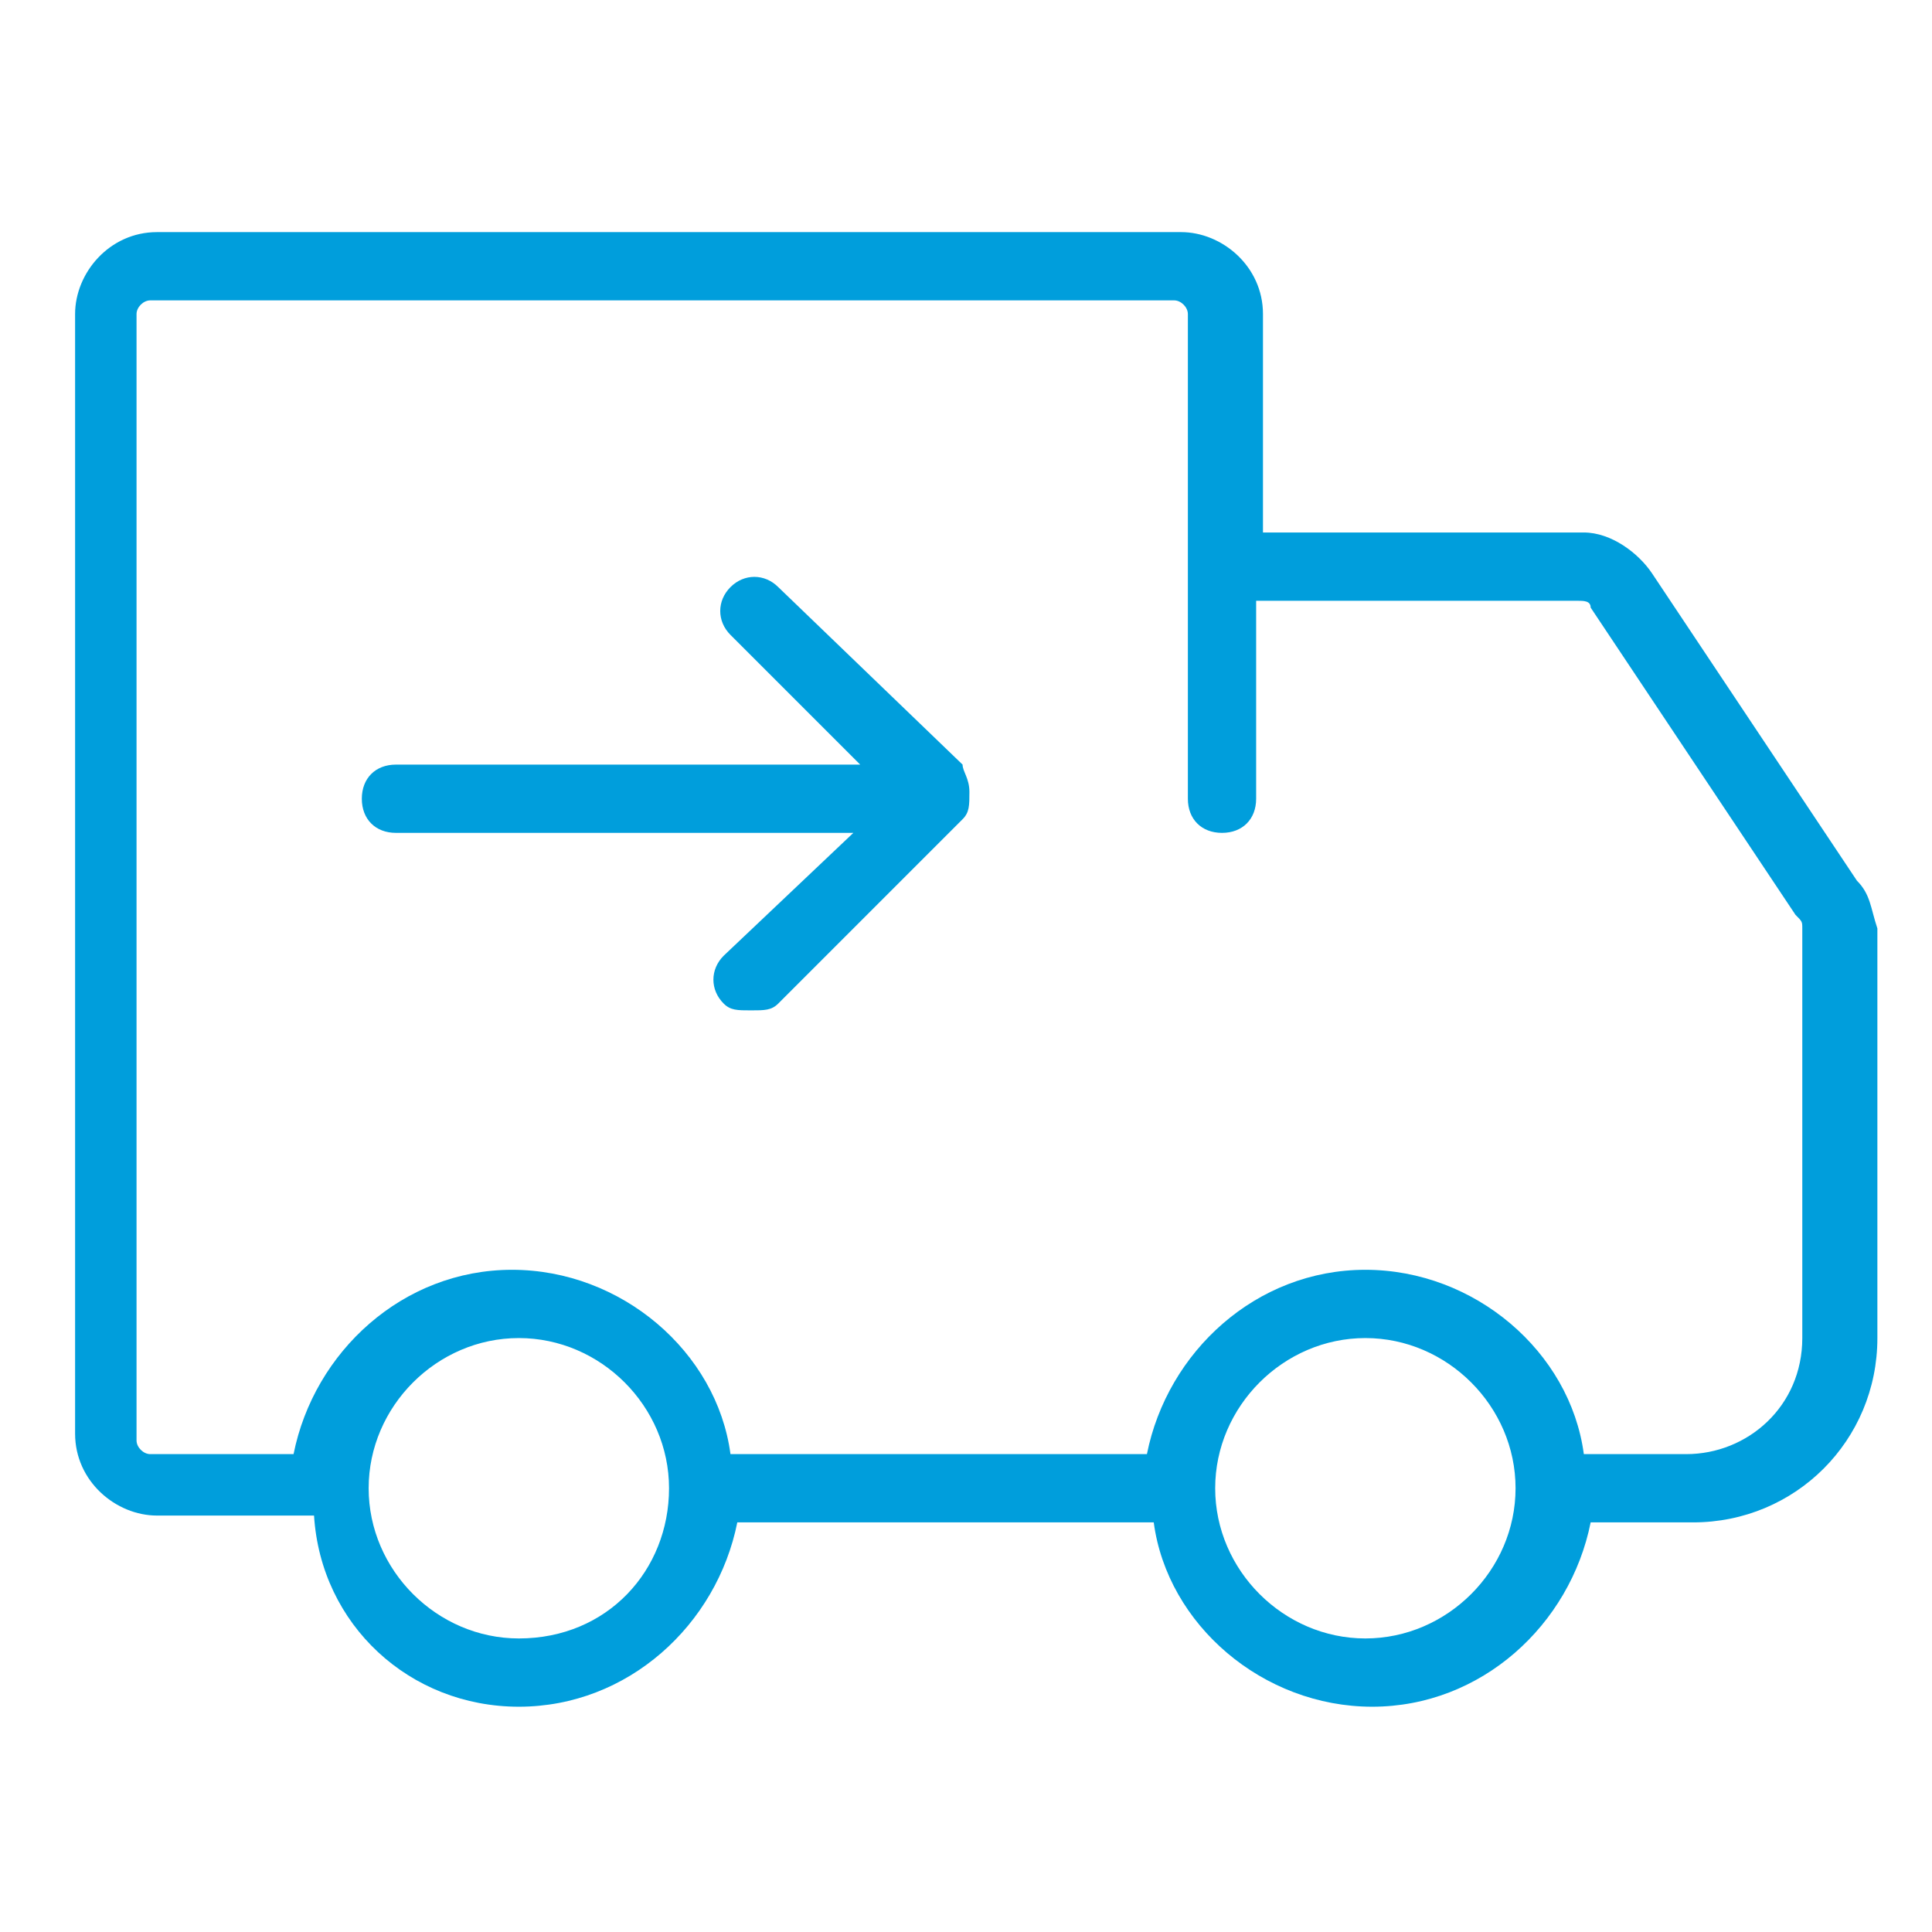
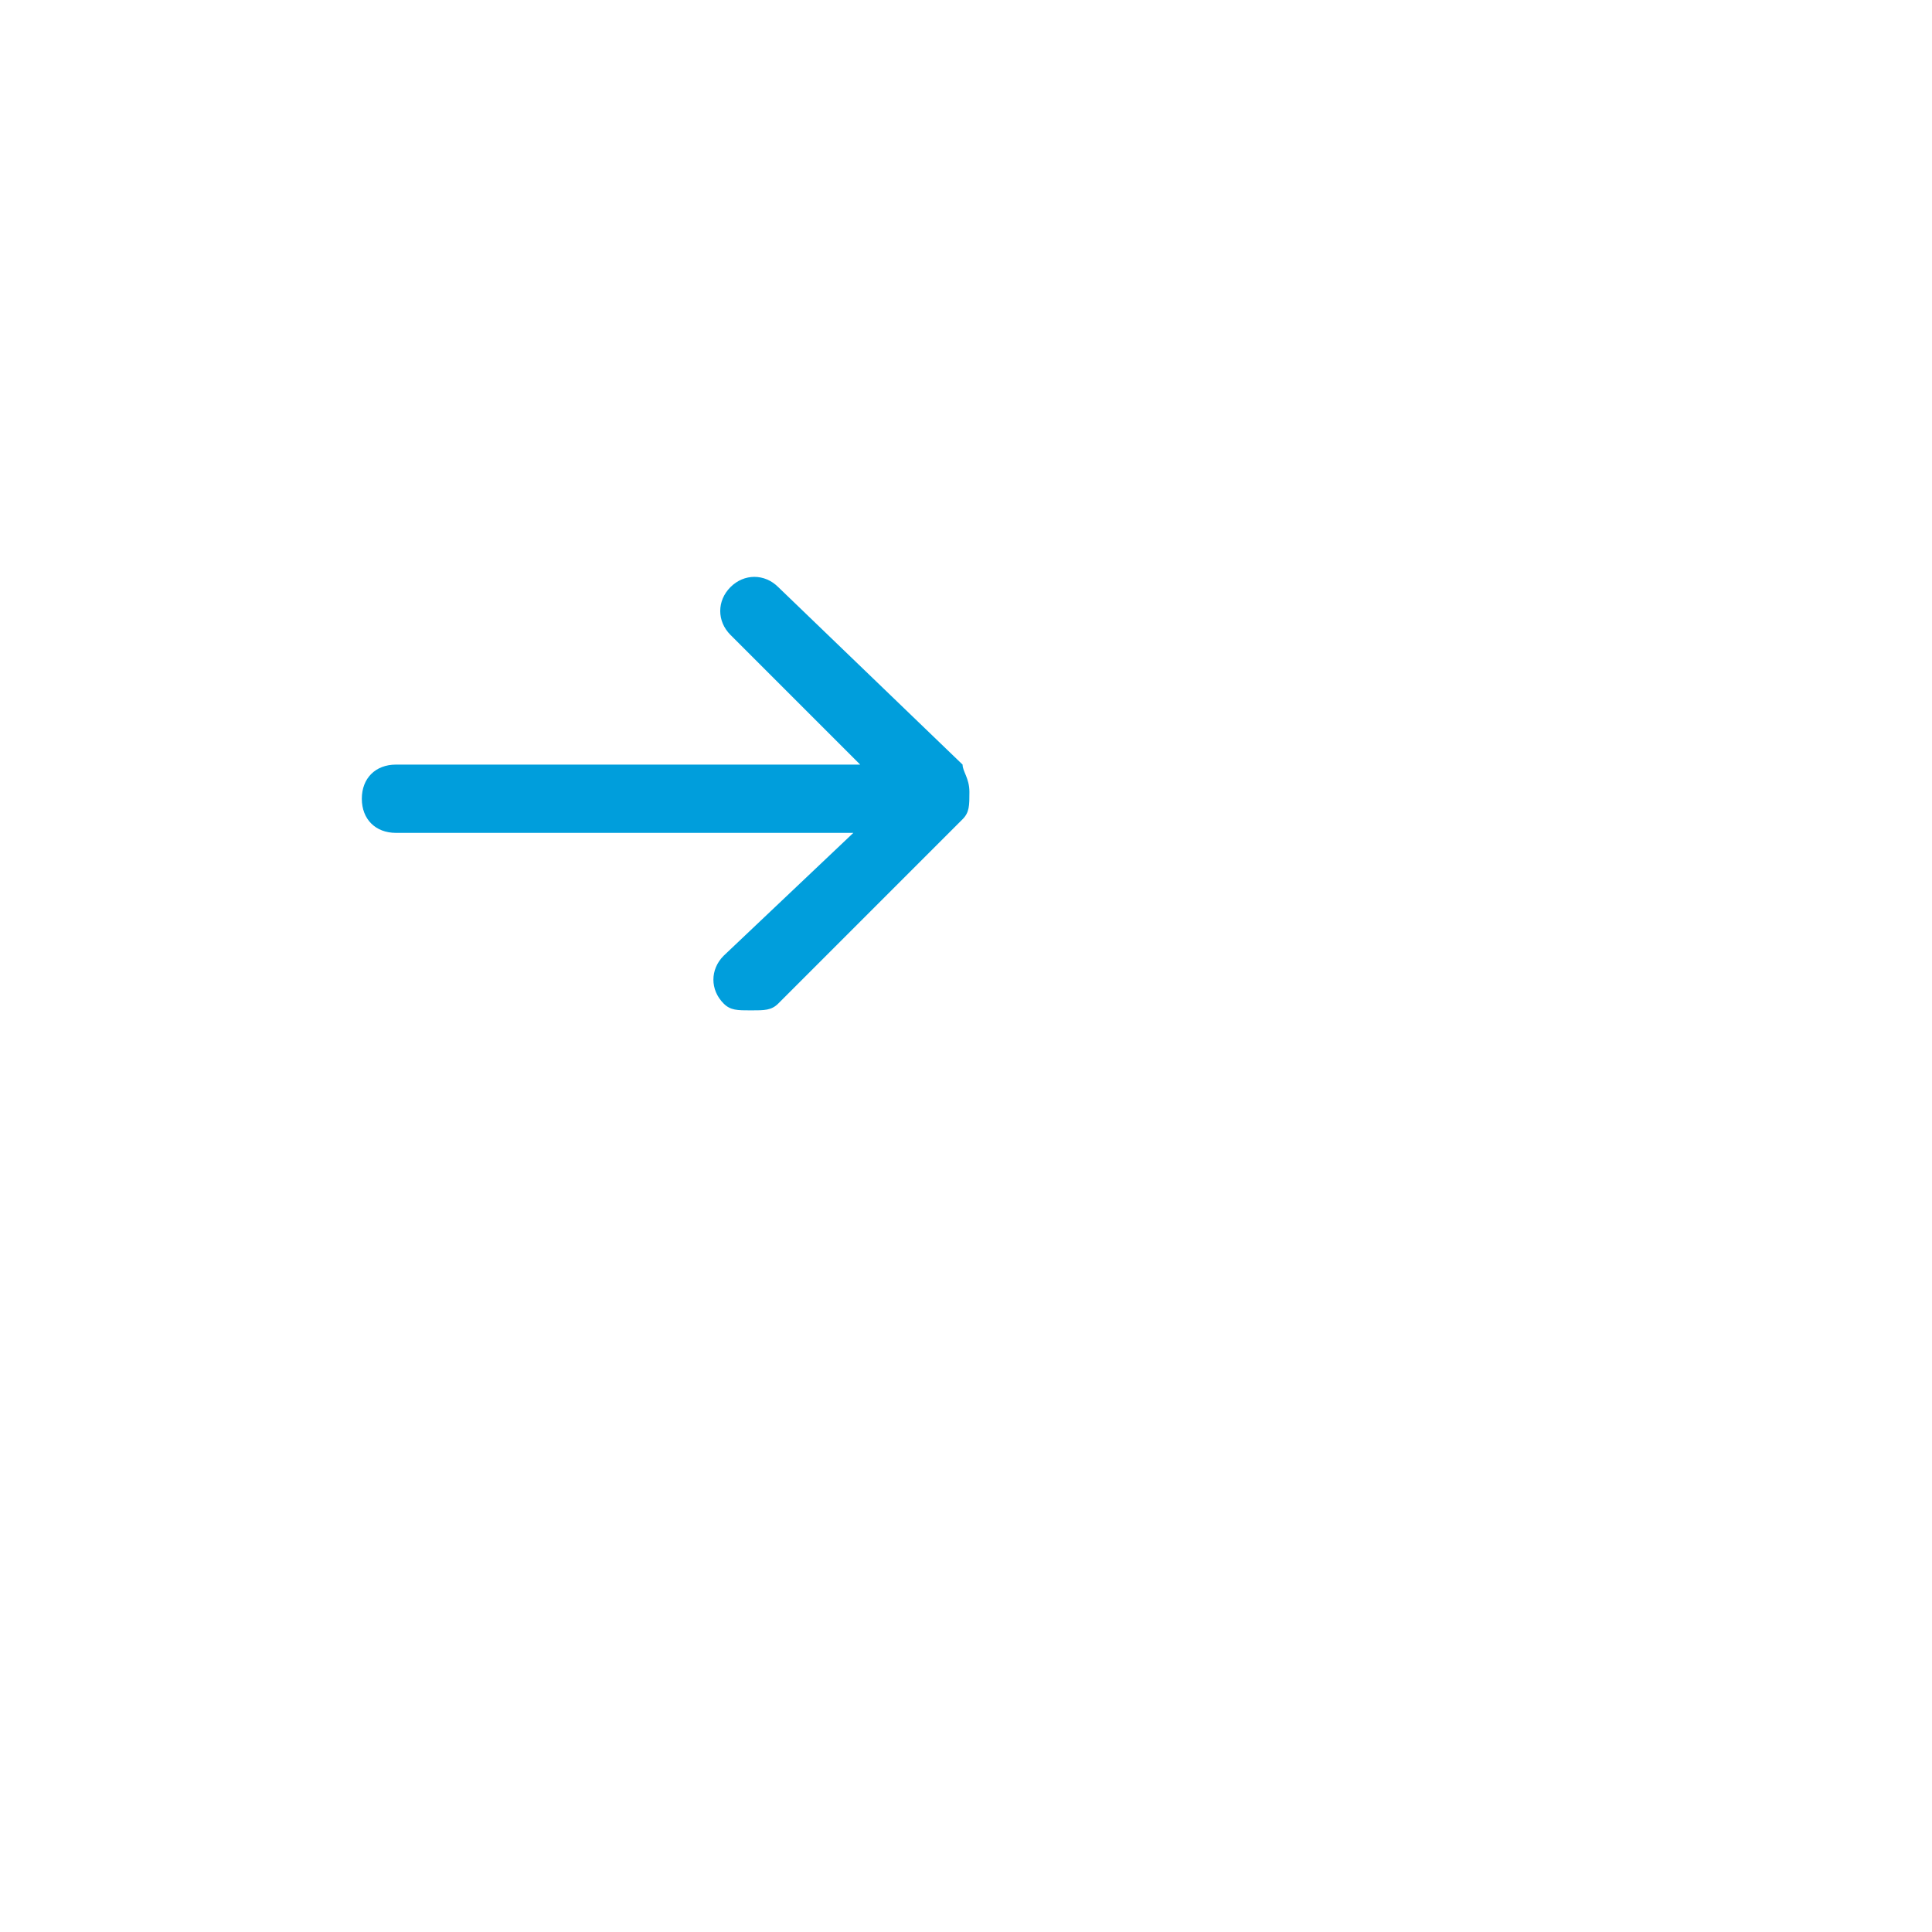
<svg xmlns="http://www.w3.org/2000/svg" version="1.1" id="Ebene_1" x="0px" y="0px" viewBox="0 0 28.3 28.3" style="enable-background:new 0 0 28.3 28.3;" xml:space="preserve">
  <style type="text/css">
	.st0{fill:#009EDC;}
</style>
  <g>
-     <path class="st0" d="M27.2,12.9l-3-4.5c-0.2-0.3-0.6-0.6-1-0.6h-4.7V4.6c0-0.7-0.6-1.2-1.2-1.2h-15c-0.7,0-1.2,0.6-1.2,1.2V21   c0,0.7,0.6,1.2,1.2,1.2h2.3C4.7,23.8,6,25,7.6,25c1.6,0,2.9-1.2,3.2-2.7h6.1c0.2,1.5,1.6,2.7,3.2,2.7c1.6,0,2.9-1.2,3.2-2.7h1.5   c1.5,0,2.7-1.2,2.7-2.7v-6c0,0,0,0,0,0c0,0,0,0,0,0C27.4,13.3,27.4,13.1,27.2,12.9z M7.6,24c-1.2,0-2.2-1-2.2-2.2c0,0,0,0,0,0   s0,0,0,0c0-1.2,1-2.2,2.2-2.2c1.2,0,2.2,1,2.2,2.2S8.9,24,7.6,24z M20,24c-1.2,0-2.2-1-2.2-2.2s1-2.2,2.2-2.2c1.2,0,2.2,1,2.2,2.2   S21.2,24,20,24z M26.4,13.6v6c0,1-0.8,1.7-1.7,1.7h-1.5c-0.2-1.5-1.6-2.7-3.2-2.7c-1.6,0-2.9,1.2-3.2,2.7h-6.1   c-0.2-1.5-1.6-2.7-3.2-2.7c-1.6,0-2.9,1.2-3.2,2.7H2.2c-0.1,0-0.2-0.1-0.2-0.2V4.6c0-0.1,0.1-0.2,0.2-0.2h15c0.1,0,0.2,0.1,0.2,0.2   v7.1c0,0.3,0.2,0.5,0.5,0.5s0.5-0.2,0.5-0.5V8.8h4.7c0.1,0,0.2,0,0.2,0.1l3,4.5C26.4,13.5,26.4,13.5,26.4,13.6   C26.4,13.6,26.4,13.6,26.4,13.6z" />
    <path class="st0" d="M11.4,8.6c-0.2-0.2-0.5-0.2-0.7,0s-0.2,0.5,0,0.7l1.9,1.9H5.8c-0.3,0-0.5,0.2-0.5,0.5s0.2,0.5,0.5,0.5h6.7   L10.6,14c-0.2,0.2-0.2,0.5,0,0.7c0.1,0.1,0.2,0.1,0.4,0.1s0.3,0,0.4-0.1l2.7-2.7c0.1-0.1,0.1-0.2,0.1-0.4s-0.1-0.3-0.1-0.4   L11.4,8.6z" />
  </g>
</svg>